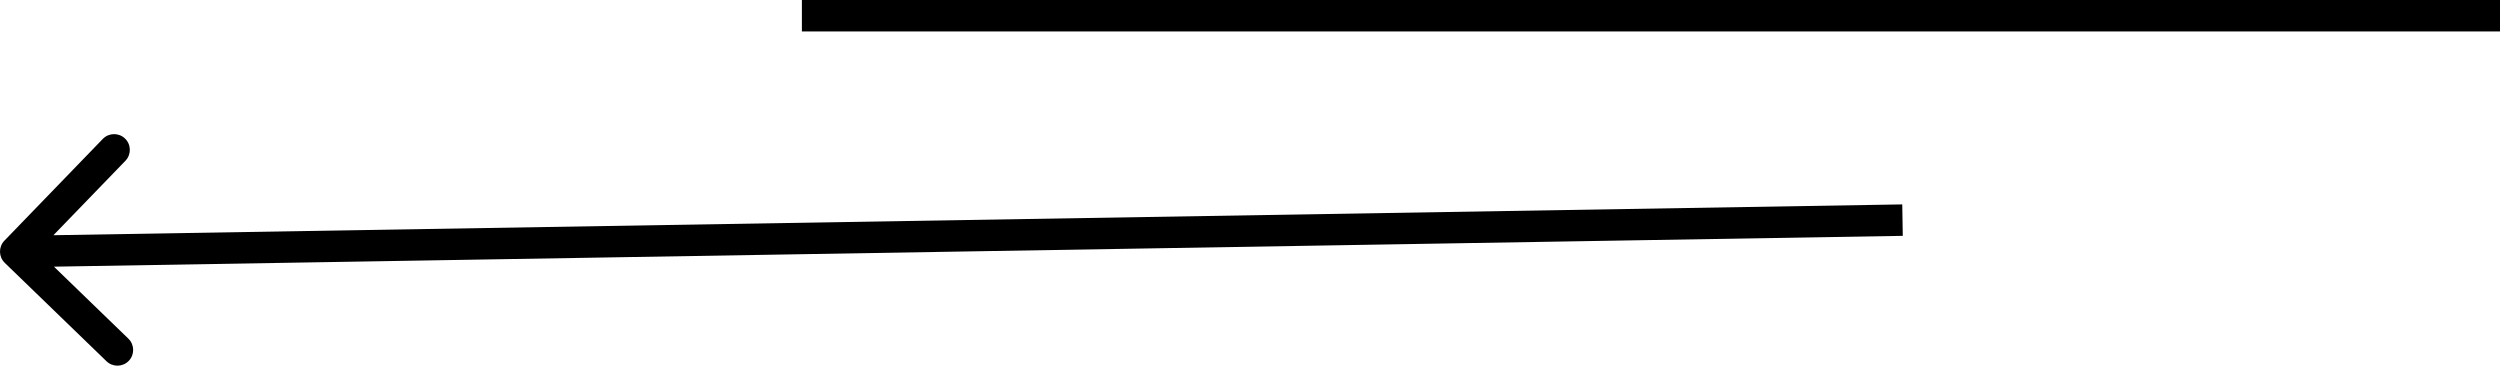
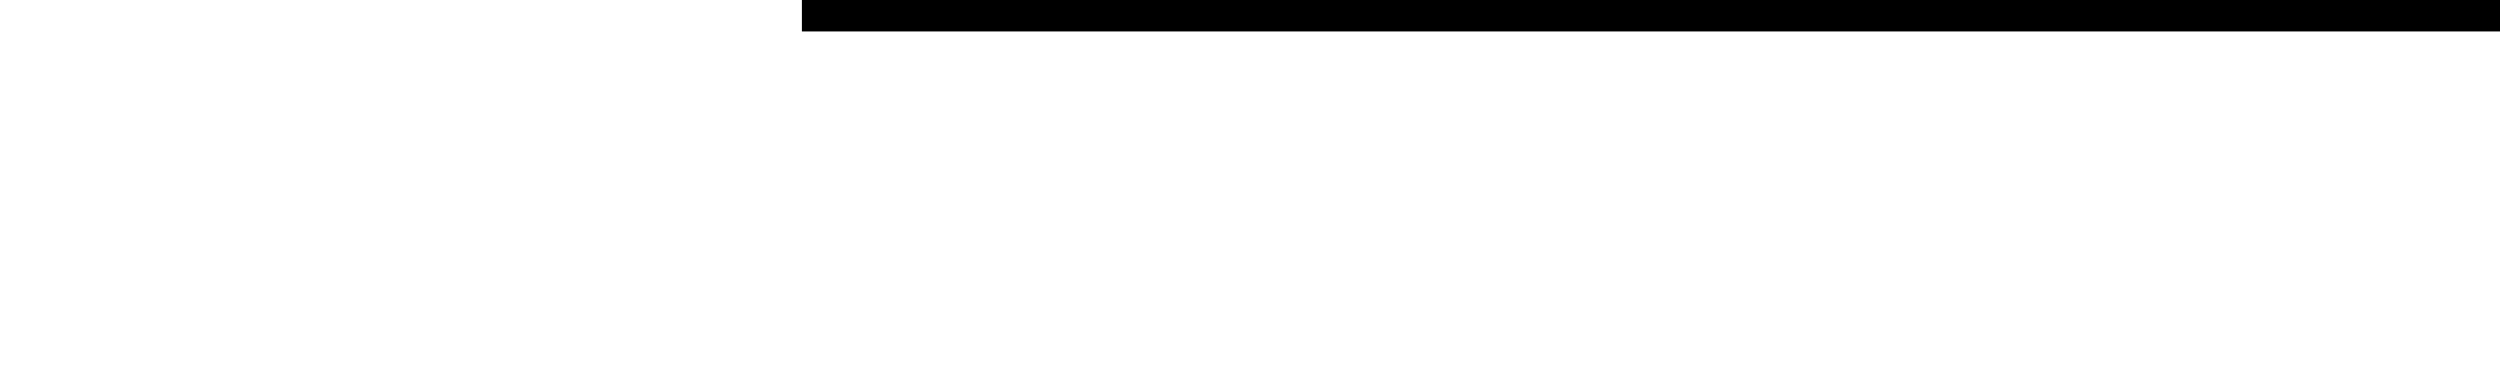
<svg xmlns="http://www.w3.org/2000/svg" width="318" height="47" viewBox="0 0 318 47" fill="none">
-   <path d="M0.61 33.438C-0.184 32.67 -0.205 31.404 0.562 30.61L13.076 17.671C13.844 16.877 15.111 16.856 15.905 17.624C16.698 18.392 16.72 19.658 15.952 20.452L4.828 31.953L16.329 43.077C17.123 43.844 17.144 45.111 16.376 45.904C15.608 46.699 14.342 46.72 13.548 45.952L0.61 33.438ZM242.033 30L2.033 34L1.967 30L241.967 26L242.033 30Z" fill="black" />
  <line y1="-0.5" x2="54" y2="-0.5" transform="matrix(-4 0 0 4 318 4)" stroke="black" />
</svg>